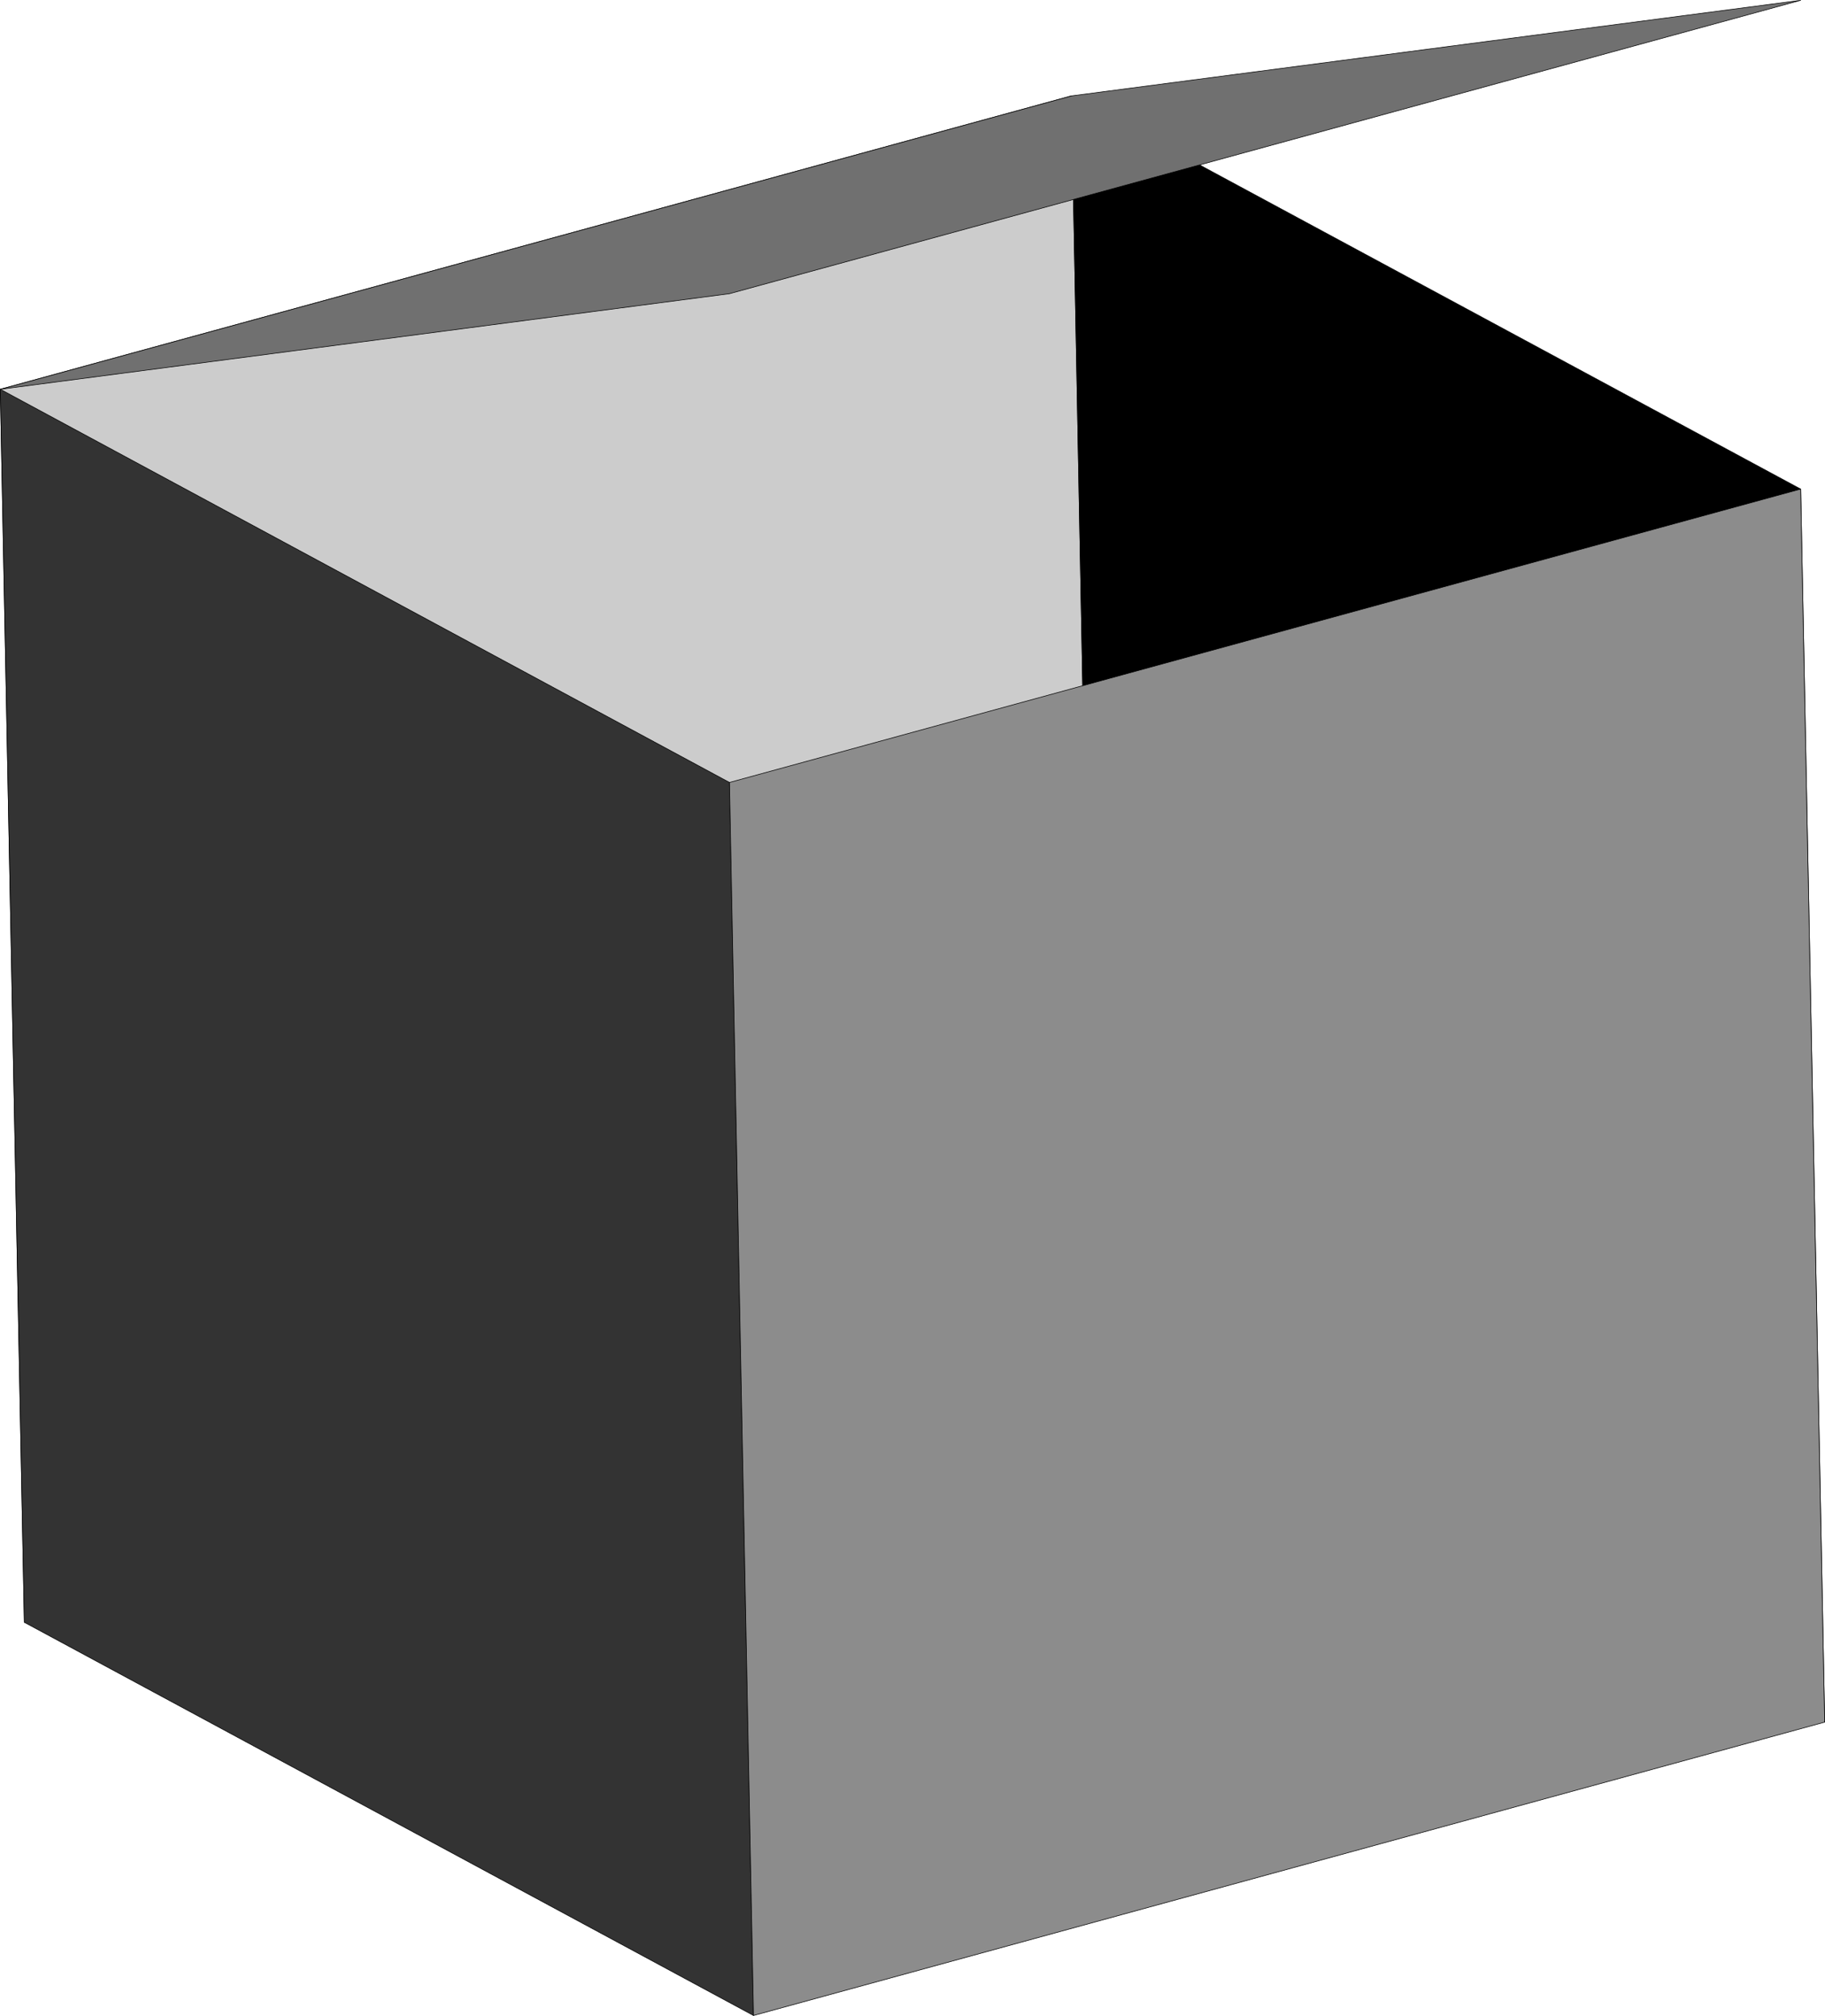
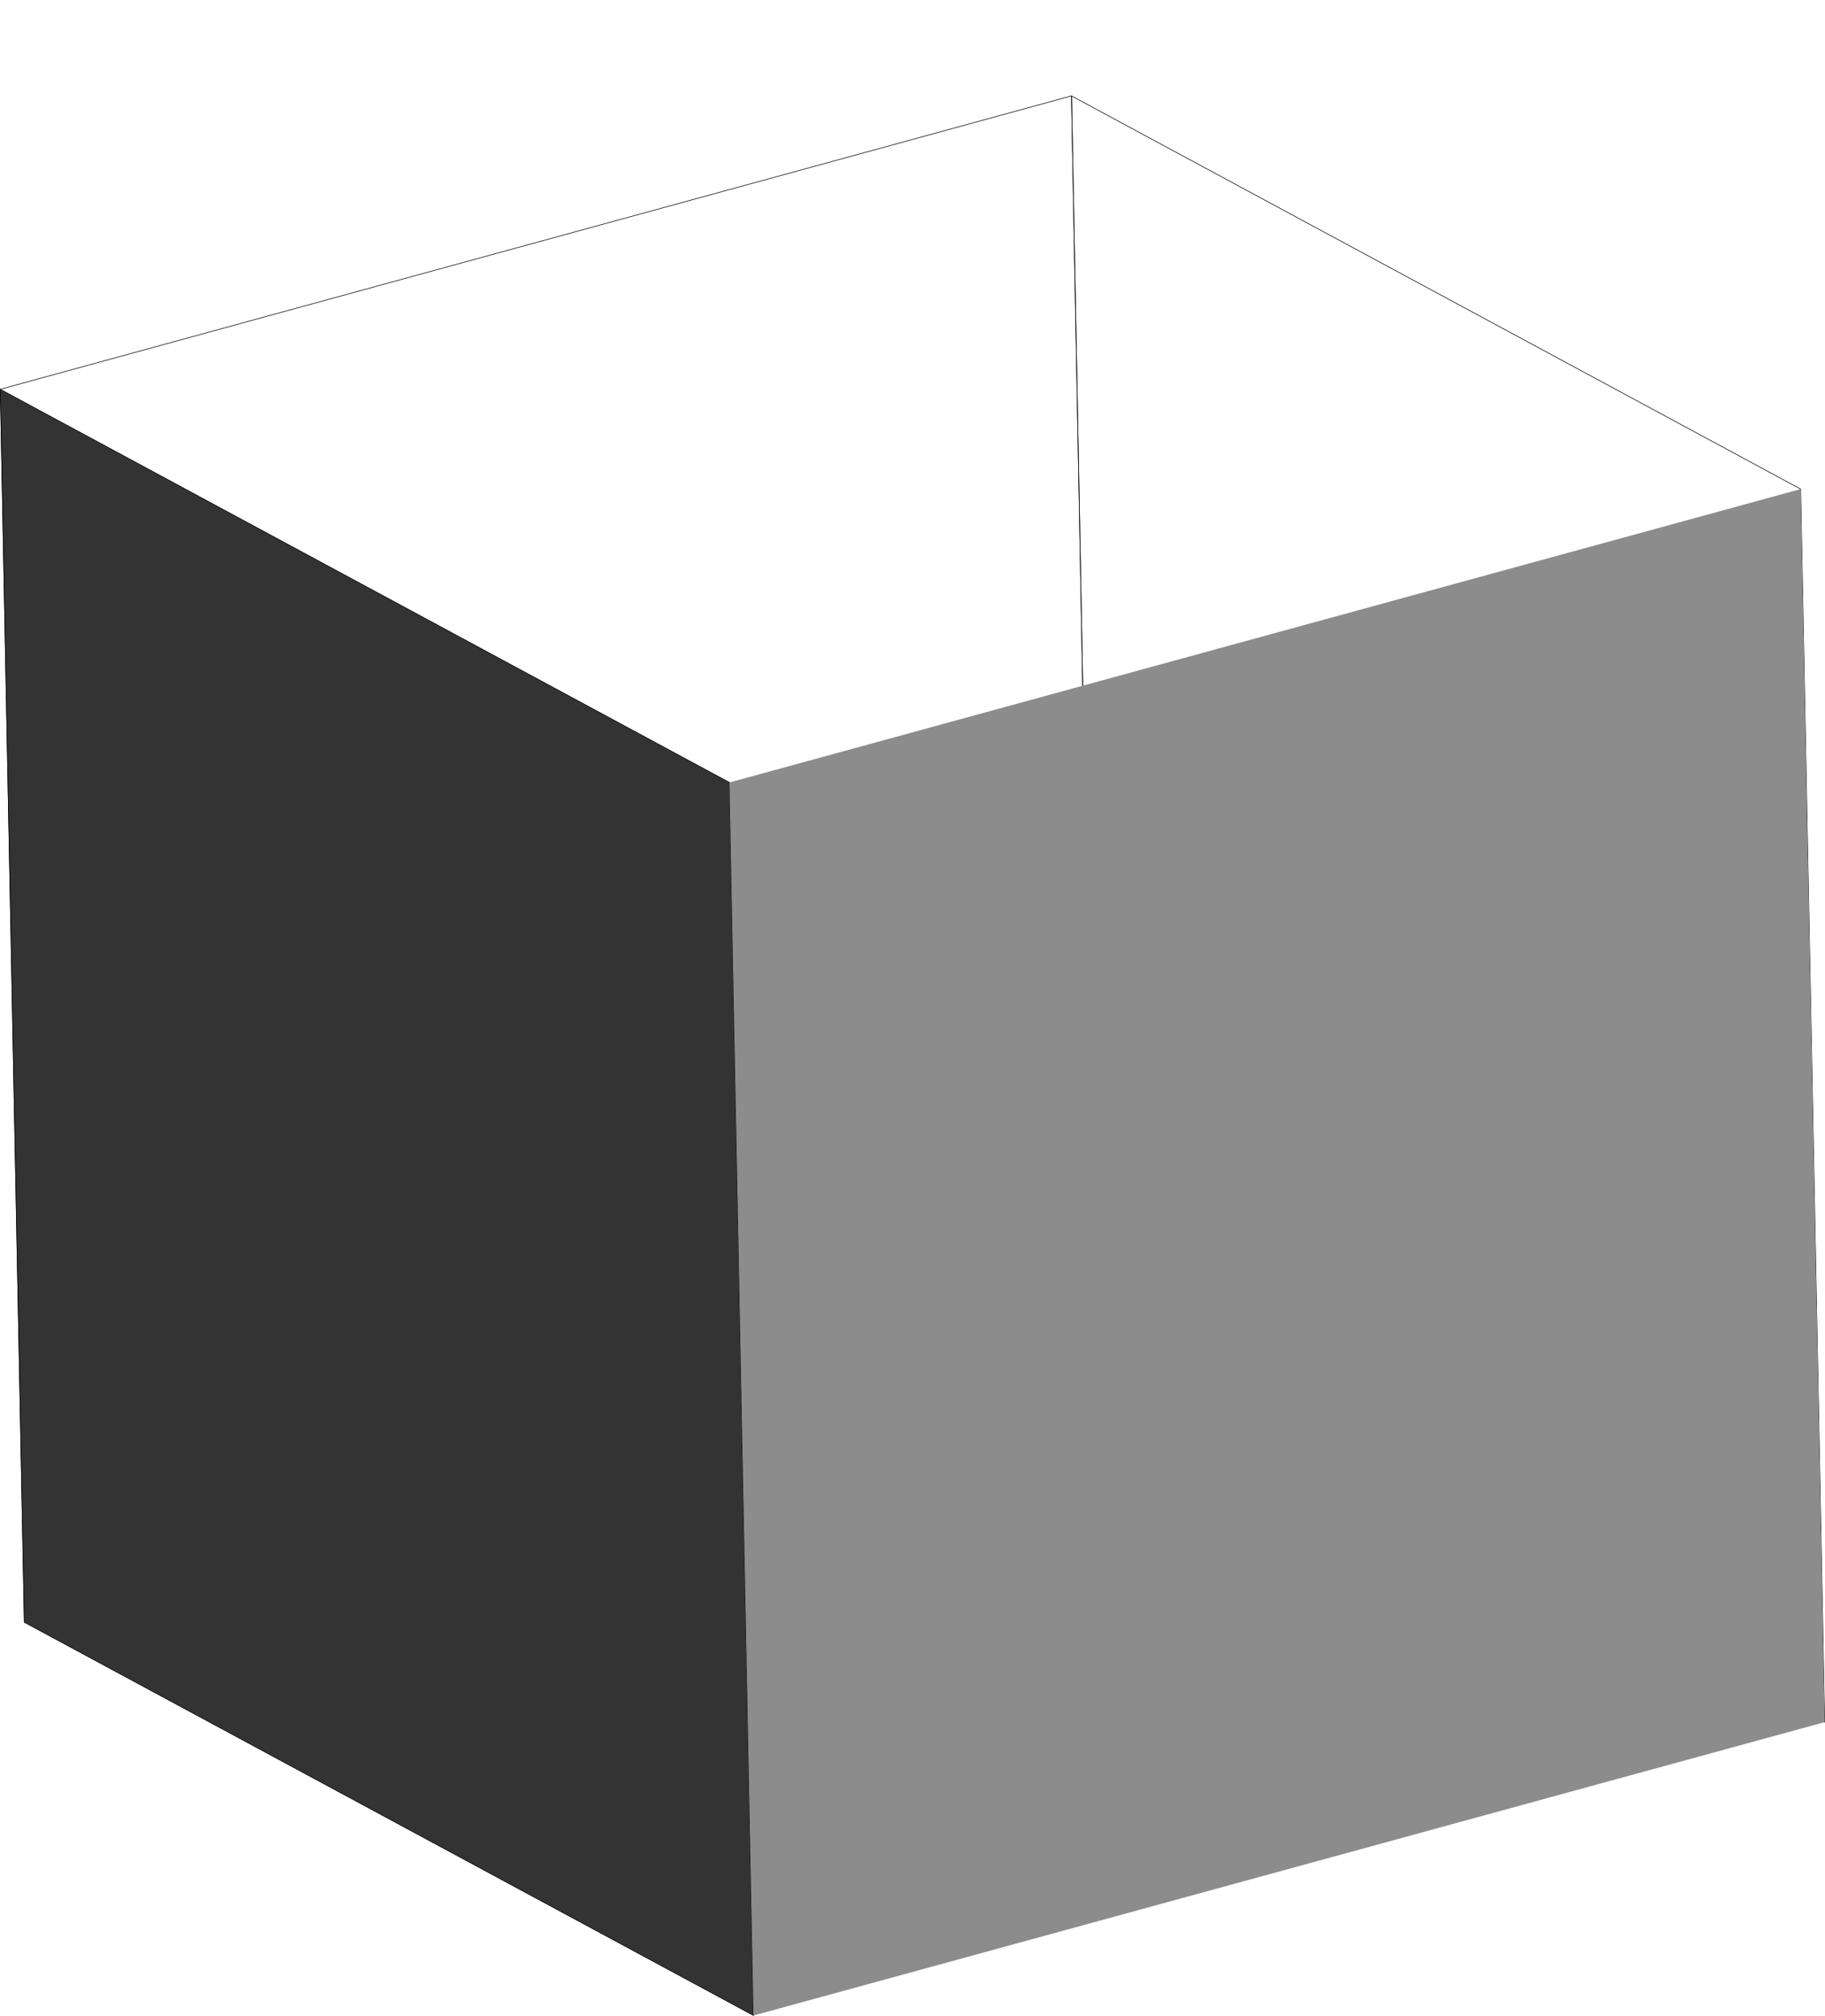
<svg xmlns="http://www.w3.org/2000/svg" xmlns:ns1="http://sodipodi.sourceforge.net/DTD/sodipodi-0.dtd" xmlns:ns2="http://www.inkscape.org/namespaces/inkscape" version="1.0" width="129.809mm" height="143.347mm" id="svg10" ns1:docname="Box.wmf">
  <ns1:namedview id="namedview10" pagecolor="#ffffff" bordercolor="#000000" borderopacity="0.25" ns2:showpageshadow="2" ns2:pageopacity="0.0" ns2:pagecheckerboard="0" ns2:deskcolor="#d1d1d1" ns2:document-units="mm" />
  <defs id="defs1">
    <pattern id="WMFhbasepattern" patternUnits="userSpaceOnUse" width="6" height="6" x="0" y="0" />
  </defs>
-   <path style="fill:#cccccc;fill-opacity:1;fill-rule:evenodd;stroke:none" d="M 6.545,436.03 294.354,357.178 288.052,25.772 0.081,104.625 Z" id="path1" />
  <path style="fill:none;stroke:#000000;stroke-width:0.162px;stroke-linecap:round;stroke-linejoin:round;stroke-miterlimit:4;stroke-dasharray:none;stroke-opacity:1" d="M 6.545,436.03 294.354,357.178 288.052,25.772 0.081,104.625 6.545,436.03" id="path2" />
-   <path style="fill:#333333;fill-opacity:1;fill-rule:evenodd;stroke:none" d="M 6.545,436.03 0.081,104.625 196.101,210.299 l 6.464,331.405 z" id="path3" />
+   <path style="fill:#333333;fill-opacity:1;fill-rule:evenodd;stroke:none" d="M 6.545,436.03 0.081,104.625 196.101,210.299 l 6.464,331.405 " id="path3" />
  <path style="fill:none;stroke:#000000;stroke-width:0.162px;stroke-linecap:round;stroke-linejoin:round;stroke-miterlimit:4;stroke-dasharray:none;stroke-opacity:1" d="M 6.545,436.03 0.081,104.625 196.101,210.299 202.565,541.705 6.545,436.03 v 0" id="path4" />
-   <path style="fill:#000000;fill-opacity:1;fill-rule:evenodd;stroke:none" d="m 294.354,357.178 -6.302,-331.405 196.021,105.675 6.464,331.405 z" id="path5" />
  <path style="fill:none;stroke:#000000;stroke-width:0.162px;stroke-linecap:round;stroke-linejoin:round;stroke-miterlimit:4;stroke-dasharray:none;stroke-opacity:1" d="M 294.354,357.178 288.052,25.772 484.072,131.447 490.536,462.852 294.354,357.178" id="path6" />
-   <path style="fill:#707070;fill-opacity:1;fill-rule:evenodd;stroke:none" d="M 0.081,104.625 288.052,25.772 484.072,0.081 196.101,78.933 Z" id="path7" />
-   <path style="fill:none;stroke:#000000;stroke-width:0.162px;stroke-linecap:round;stroke-linejoin:round;stroke-miterlimit:4;stroke-dasharray:none;stroke-opacity:1" d="M 0.081,104.625 288.052,25.772 484.072,0.081 196.101,78.933 0.081,104.625" id="path8" />
  <path style="fill:#8c8c8c;fill-opacity:1;fill-rule:evenodd;stroke:none" d="m 202.565,541.705 -6.464,-331.405 287.971,-78.852 6.464,331.405 z" id="path9" />
-   <path style="fill:none;stroke:#000000;stroke-width:0.162px;stroke-linecap:round;stroke-linejoin:round;stroke-miterlimit:4;stroke-dasharray:none;stroke-opacity:1" d="m 202.565,541.705 -6.464,-331.405 287.971,-78.852 6.464,331.405 -287.971,78.852 v 0" id="path10" />
</svg>